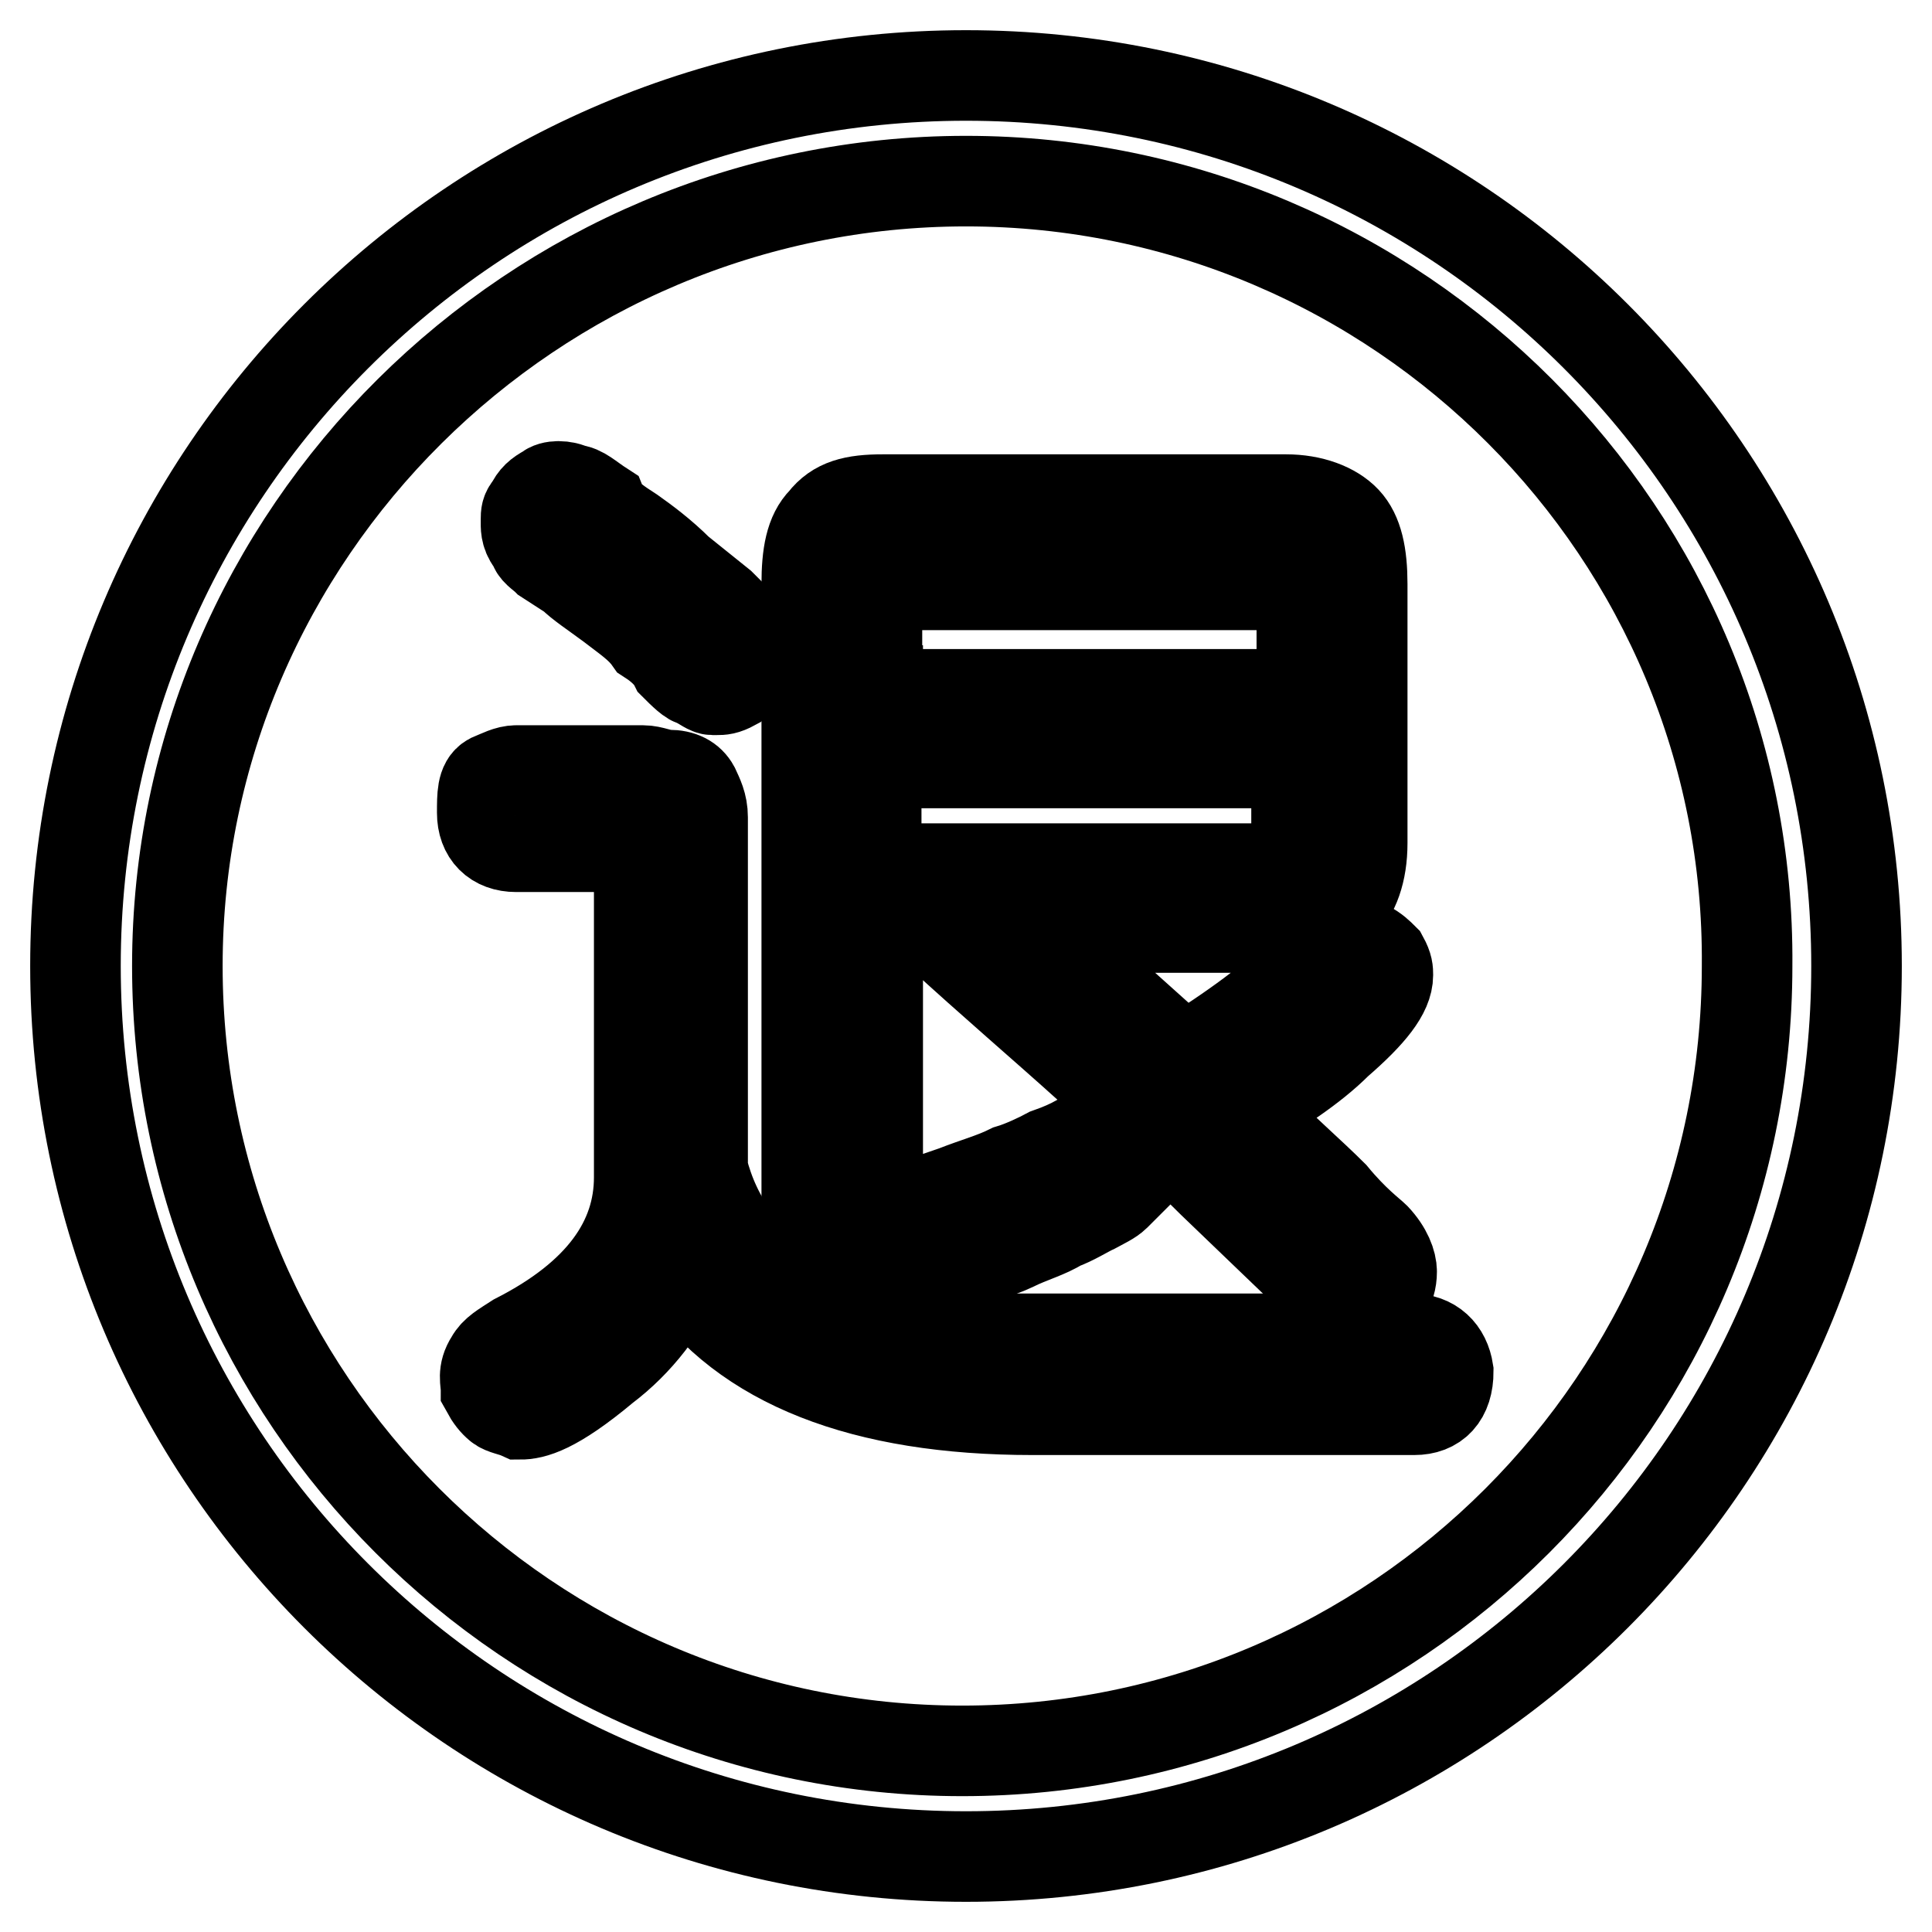
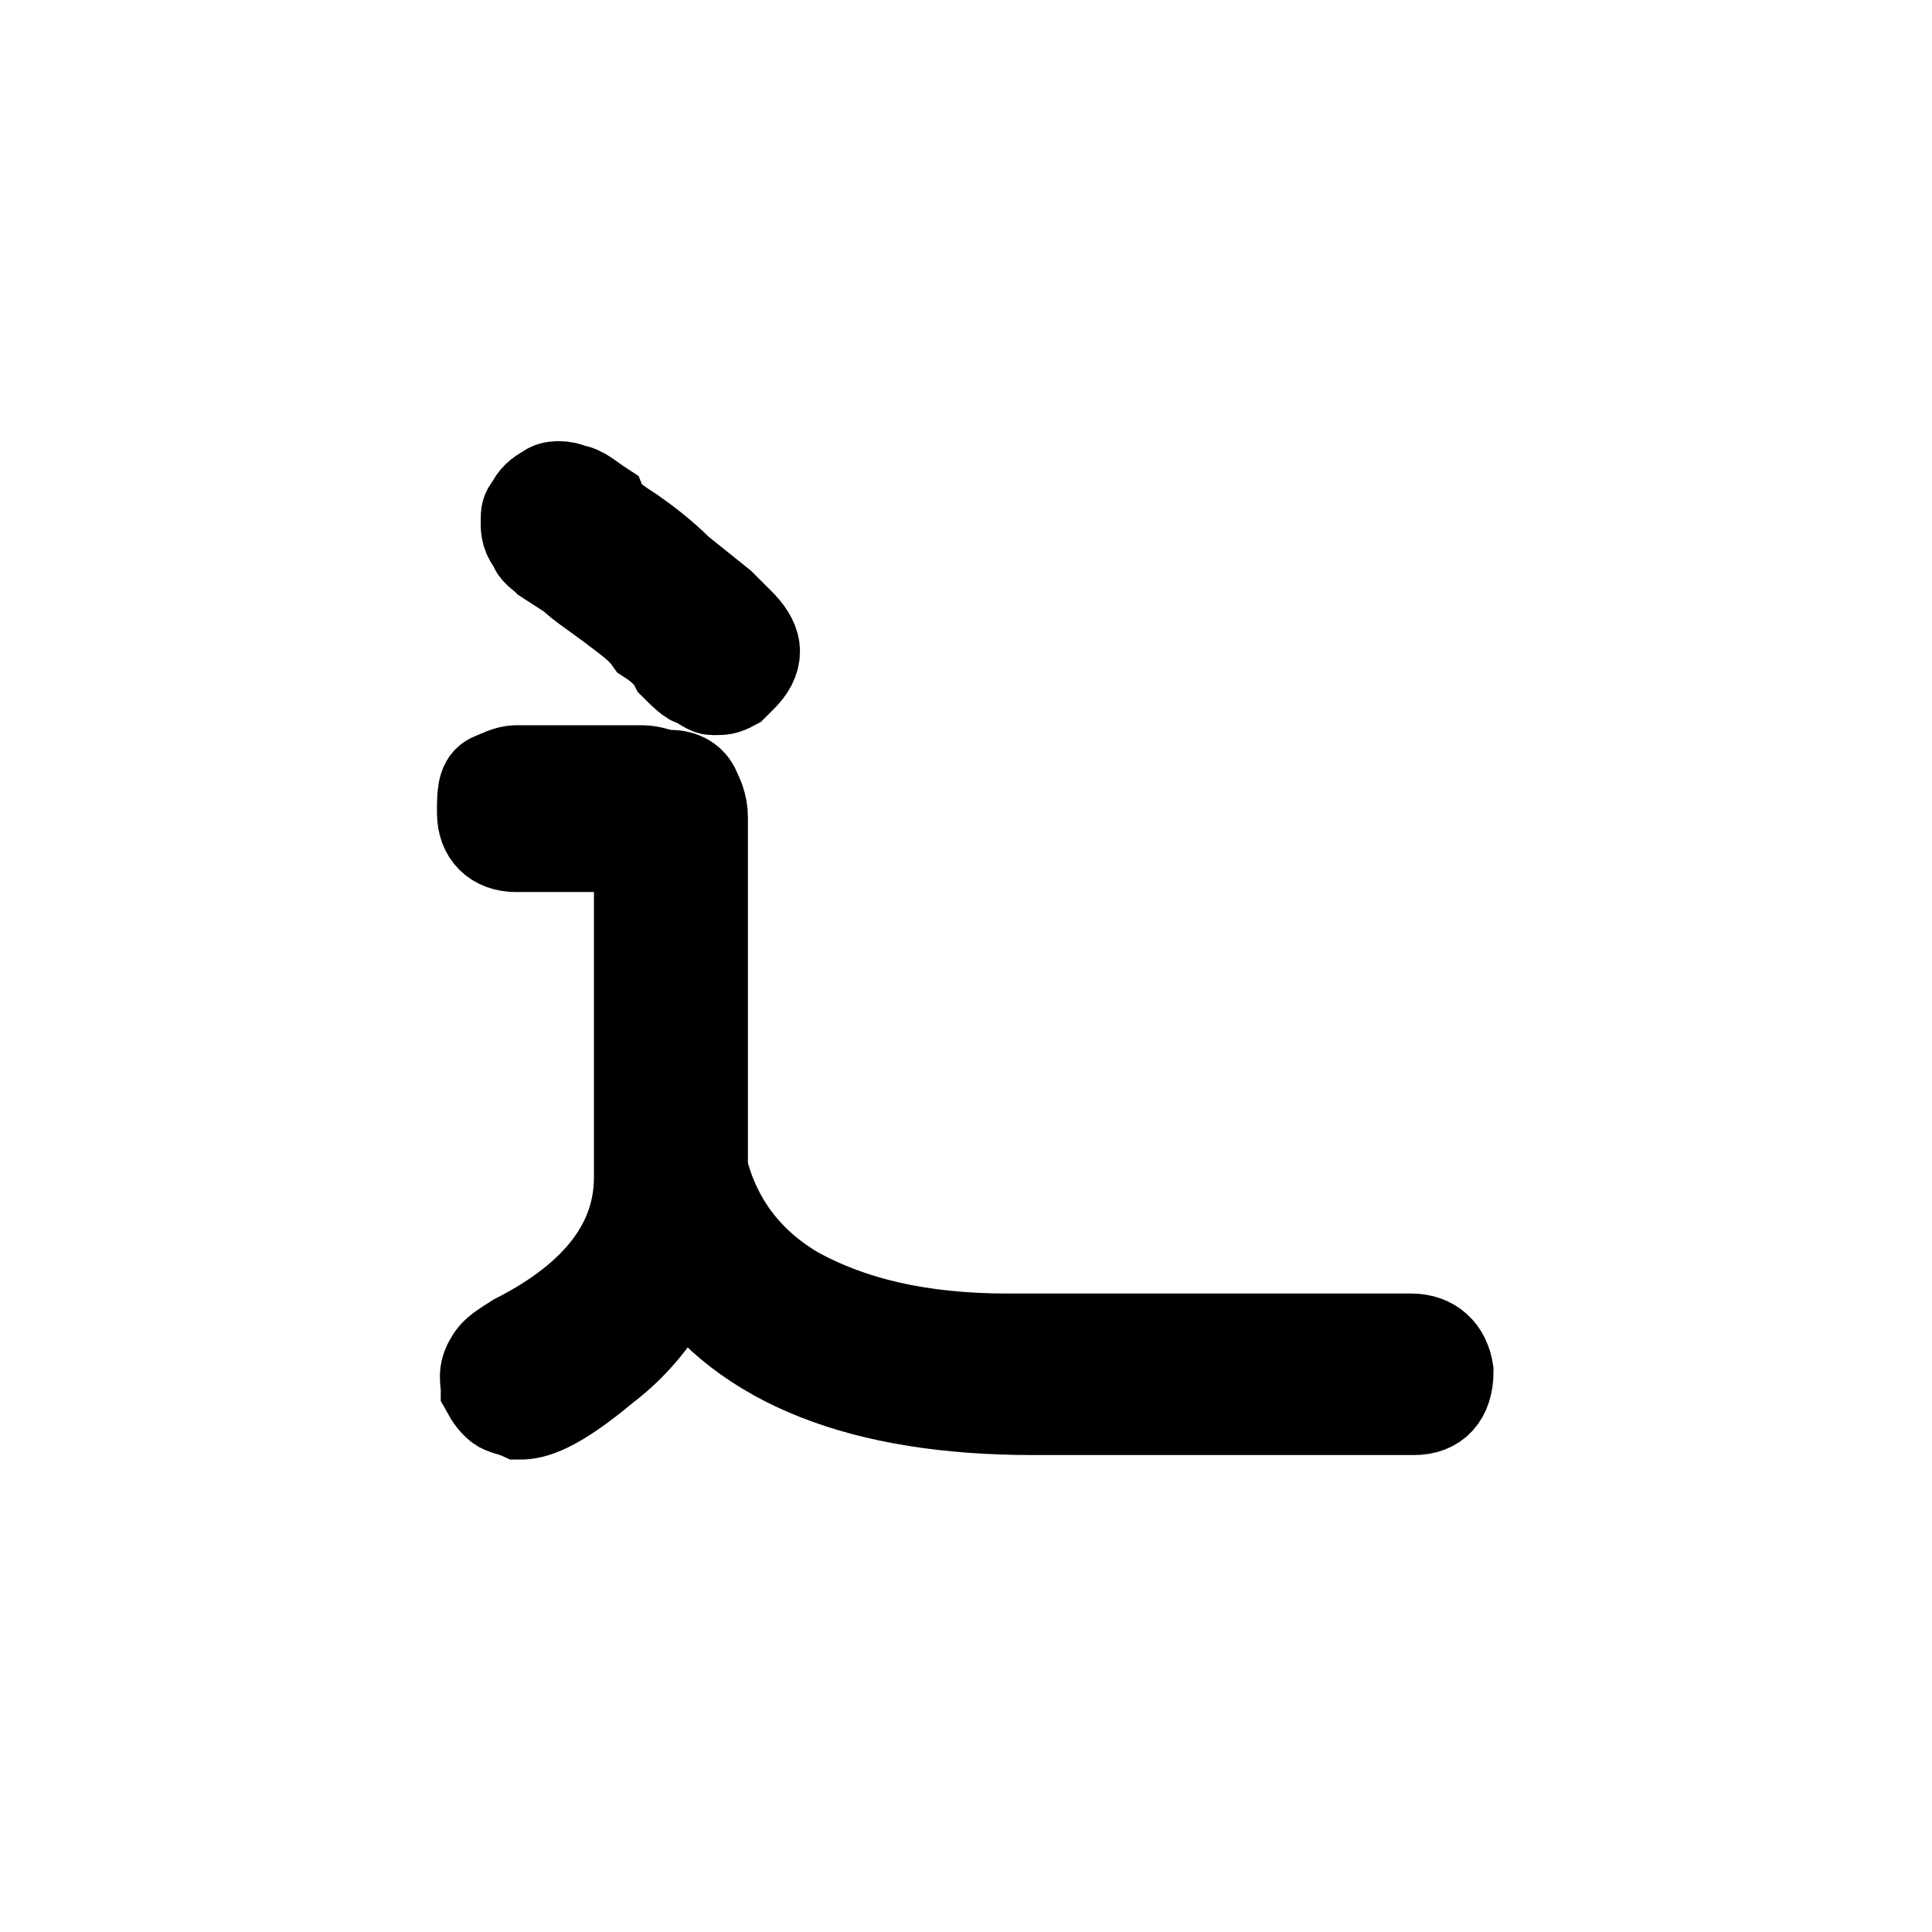
<svg xmlns="http://www.w3.org/2000/svg" version="1.1" x="0px" y="0px" viewBox="0 0 256 256" enable-background="new 0 0 256 256" xml:space="preserve">
  <g>
-     <path stroke-width="12" fill-opacity="0" stroke="#000000" d="M128,246c-65.2,0-118-52.8-118-118C10,62.8,62.8,10,128,10c65.2,0,118,52.8,118,118 C246,193.2,193.2,246,128,246z M128,24C70.7,24,23.5,70.7,23.5,128c0,57.3,46.6,104,104,104s104-46.6,104-104 C232,70.7,185.3,24,128,24z" />
    <path stroke-width="12" fill-opacity="0" stroke="#000000" d="M72.4,74.1l3.4,2.2c1.1,1.1,2.8,2.2,5.1,3.9c2.2,1.7,3.9,2.8,5.1,4.5c1.7,1.1,2.8,2.2,3.4,3.4 c1.1,1.1,2.2,2.2,2.8,2.2c1.1,0.6,1.7,1.1,2.2,1.1h0.6c0.6,0,1.1,0,2.2-0.6l1.1-1.1c1.1-1.1,1.7-2.2,1.7-3.4c0-1.1-0.6-2.2-1.7-3.4 l-2.8-2.8l-5.6-4.5c-2.2-2.2-4.5-3.9-6.2-5.1c-1.7-1.1-3.4-2.2-3.9-3.4c-1.7-1.1-2.8-2.2-3.9-2.2c-1.1-0.6-2.8-0.6-3.4,0 c-1.1,0.6-1.7,1.1-2.2,2.2c-0.6,0.6-0.6,1.1-0.6,1.7v0.6c0,0.6,0,1.7,1.1,2.8C70.7,72.9,71.8,73.5,72.4,74.1z M187,177.4h-53.4 c-11.8,0-20.8-2.2-28.1-6.2c-6.7-3.9-10.7-9.6-12.4-16.3v-42.1v-4.5c0-1.7-0.6-2.8-1.1-3.9c-0.6-1.1-1.7-1.7-3.4-1.7 c-1.1,0-2.2-0.6-3.4-0.6H68.4c-1.1,0-2.2,0.6-3.4,1.1c-1.1,0.6-1.1,2.2-1.1,4.5c0,2.8,1.7,4.5,4.5,4.5H83c1.1,0,1.7,0,1.7,1.7v42.1 c0,8.4-5.1,15.7-16.3,21.4c-1.7,1.1-2.8,1.7-3.4,2.8c-1.1,1.7-0.6,2.8-0.6,3.9c0.6,1.1,1.1,1.7,1.7,2.2s1.7,0.6,2.8,1.1 c1.7,0,4.5-0.6,11.2-6.2c4.5-3.4,7.9-7.9,10.1-12.9c8.4,12.4,24.2,18.5,46.6,18.5h50.6c2.8,0,4.5-1.7,4.5-5.1 C191.5,179.1,189.8,177.4,187,177.4L187,177.4z" />
-     <path stroke-width="12" fill-opacity="0" stroke="#000000" d="M114,170.7c1.1,0,3.9-0.6,12.4-2.8c2.8-1.1,5.6-1.7,7.9-2.8c2.2-1.1,4.5-1.7,6.2-2.8 c1.7-0.6,3.4-1.7,4.5-2.2c1.1-0.6,2.2-1.1,2.8-1.7l1.7-1.7c0-0.6,0.6-1.1,0.6-1.7c0-1.1-0.6-1.7-1.1-2.8c0-0.6-0.6-0.6-0.6-1.1 c-1.1,0-1.7-0.6-3.4-0.6c-0.6,0-1.1,0.6-2.2,0.6c-1.1,0.6-2.2,1.1-3.9,1.7c-1.1,0.6-3.4,1.7-5.1,2.2c-2.2,1.1-4.5,1.7-7.3,2.8 c-7.9,2.8-9.6,2.8-9.6,2.8h-0.6v-37.1h7.9c7.3,6.7,14,12.4,20.2,18c6.2,5.6,11.8,10.7,16.3,15.2l15.2,14.6c1.1,1.1,2.2,1.7,3.4,1.7 h1.7c2.2-0.6,3.4-2.2,3.4-4.5c0-1.1-0.6-2.8-2.2-4.5c-0.6-0.6-2.8-2.2-5.6-5.6c-2.8-2.8-6.7-6.2-11.8-11.2c4.5-2.8,9-5.6,12.4-9 c4.5-3.9,6.7-6.7,6.7-9c0-0.6,0-1.1-0.6-2.2c-0.6-0.6-1.1-1.1-2.2-1.7c-1.1-0.6-2.2-0.6-3.4,0c-1.1,0-2.2,1.1-3.9,2.2 c-5.1,5.1-10.7,9-16.9,12.9l-10.7-9.6c-2.8-2.8-5.6-5.1-9-7.9h32.6c3.4,0,6.2-1.1,7.9-2.8c1.7-1.7,2.8-4.5,2.8-8.4V77.4 c0-3.9-0.6-6.7-2.2-8.4s-4.5-2.8-7.9-2.8h-53.4c-3.9,0-6.2,0.6-7.9,2.8c-1.7,1.7-2.2,4.5-2.2,8.4v81.5c0,3.4,0.6,6.2,1.7,7.9 C108.9,169,110.6,170.7,114,170.7z M116.2,91.5V79.7c0-1.7,0.6-2.2,0.6-2.2h53.4c1.7,0,1.7,0.6,1.7,0.6s0.6,0.6,0.6,2.2V92h-56.2 V91.5z M171.8,100.5v11.2c0,1.7-0.6,2.2-0.6,2.8c0,0-0.6,0.6-1.7,0.6h-53.4v-14h55.6V100.5z" />
  </g>
</svg>